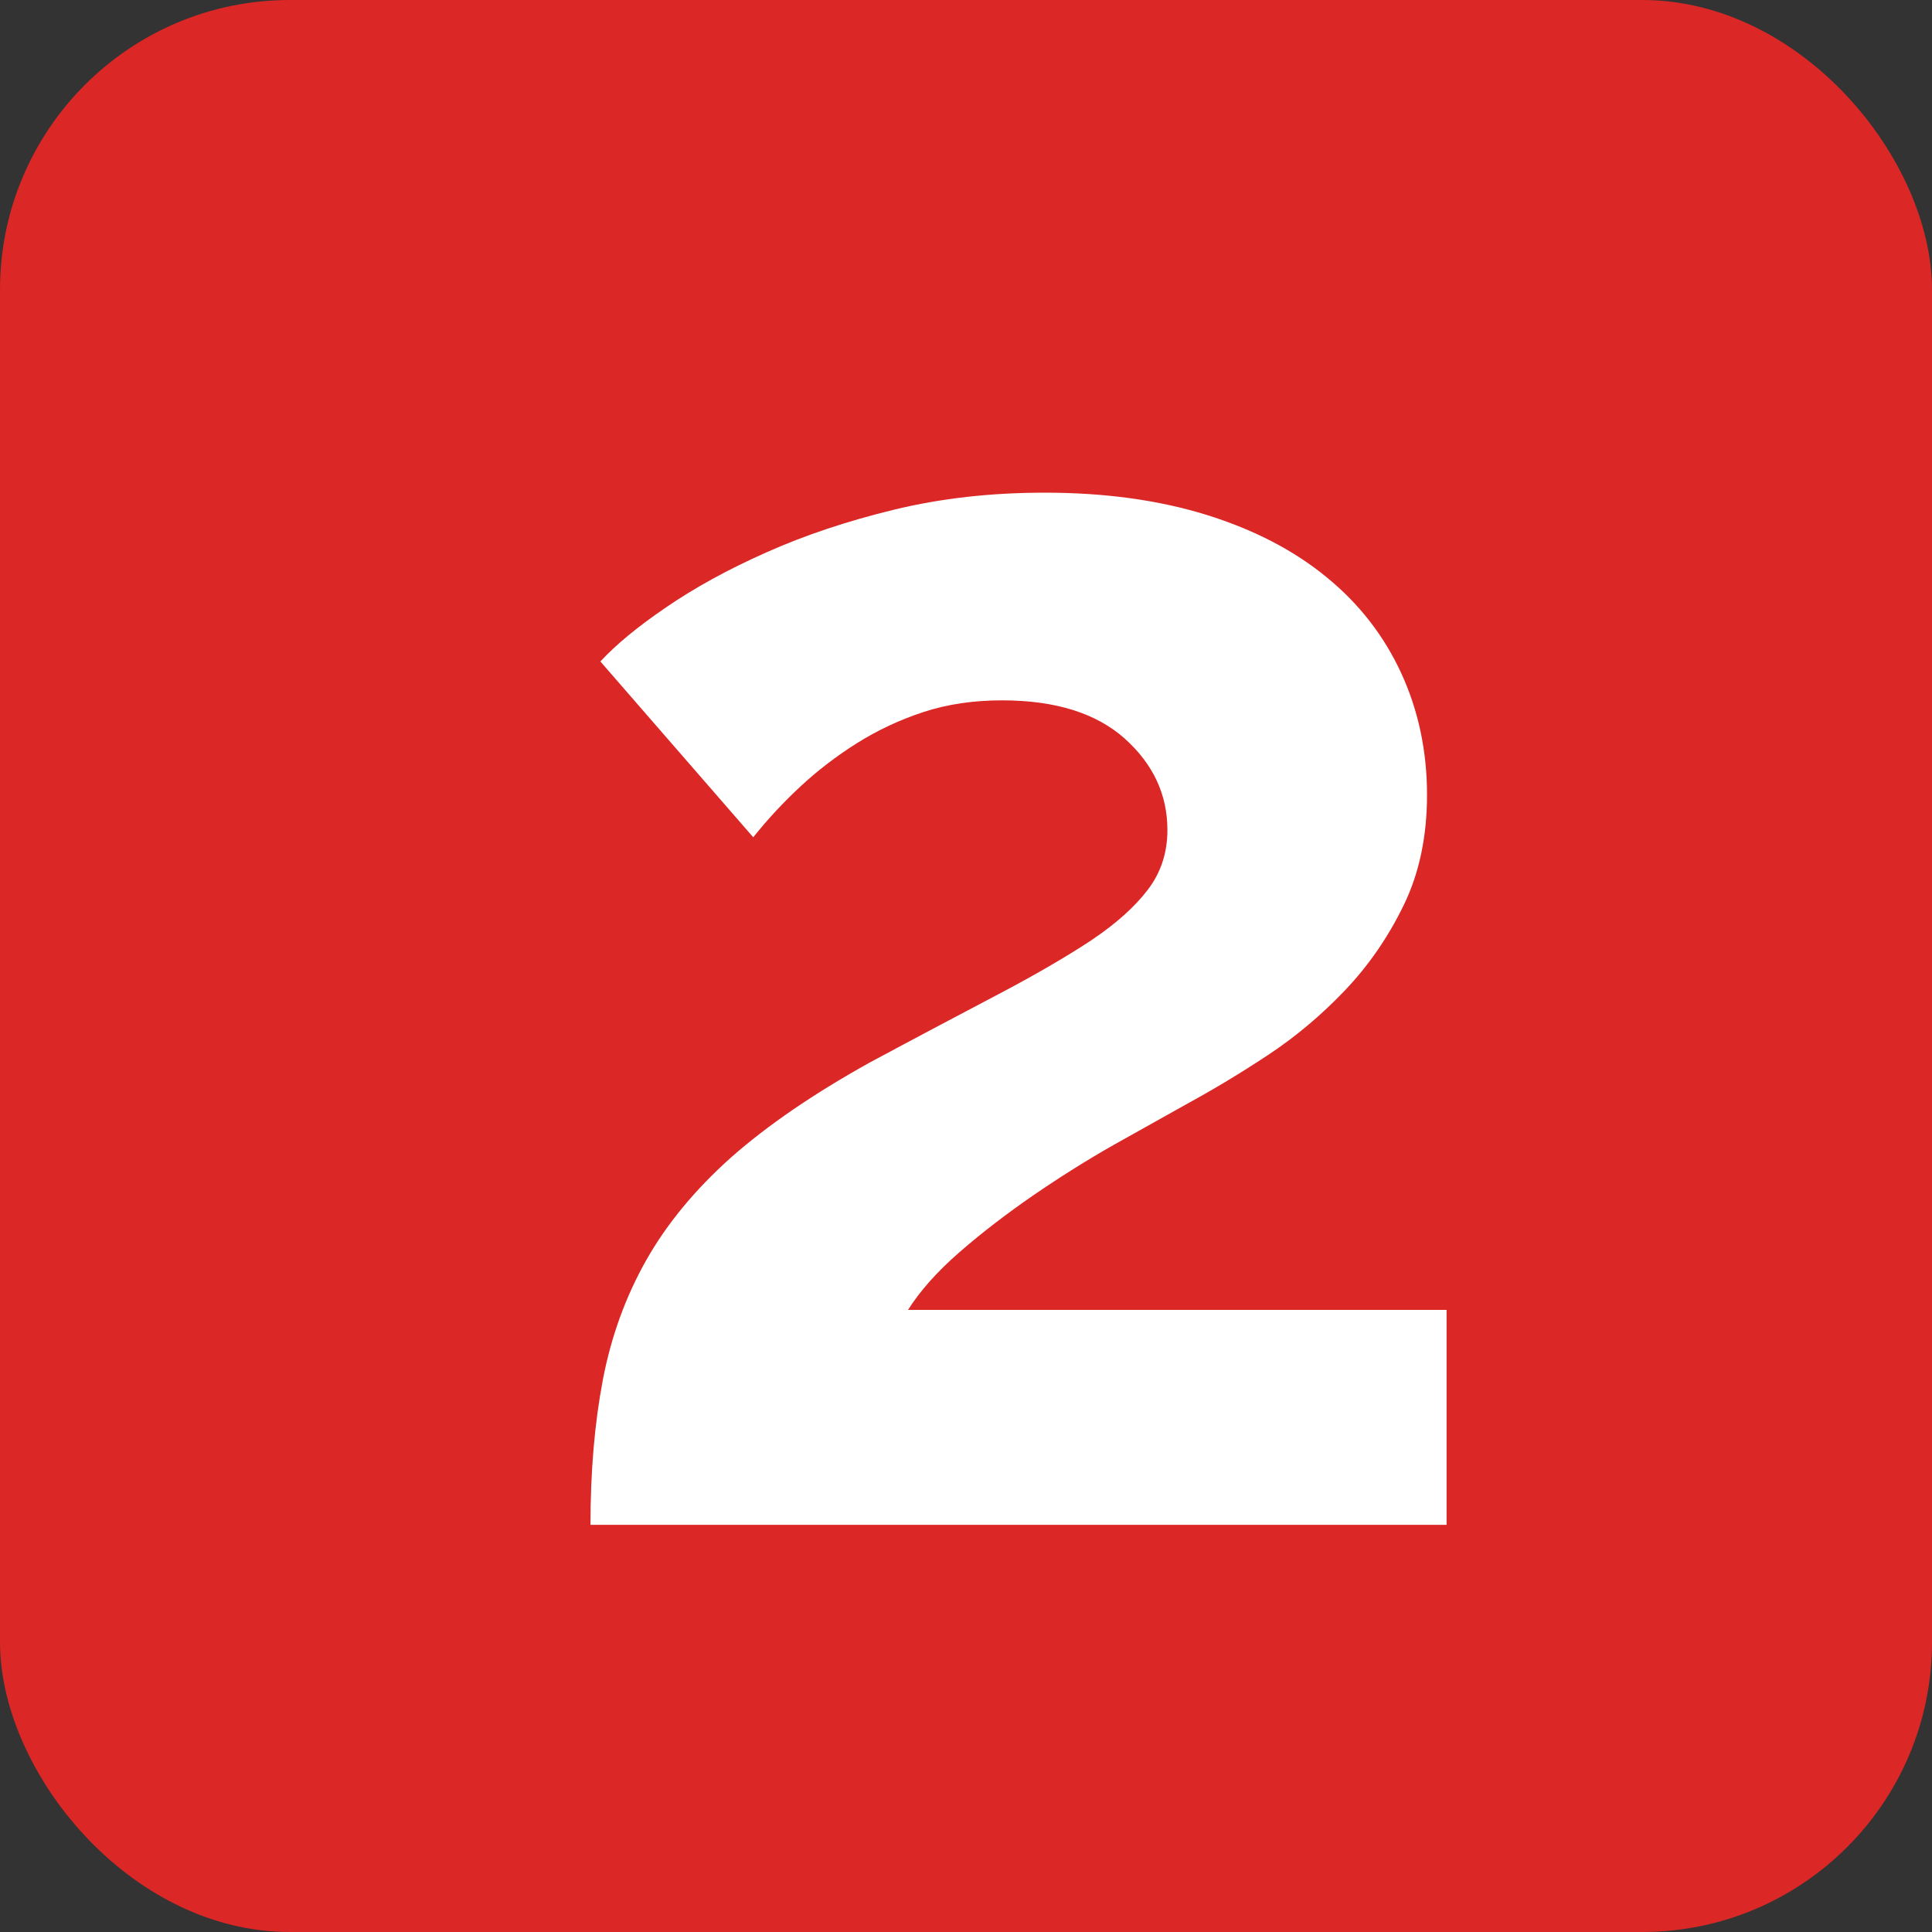
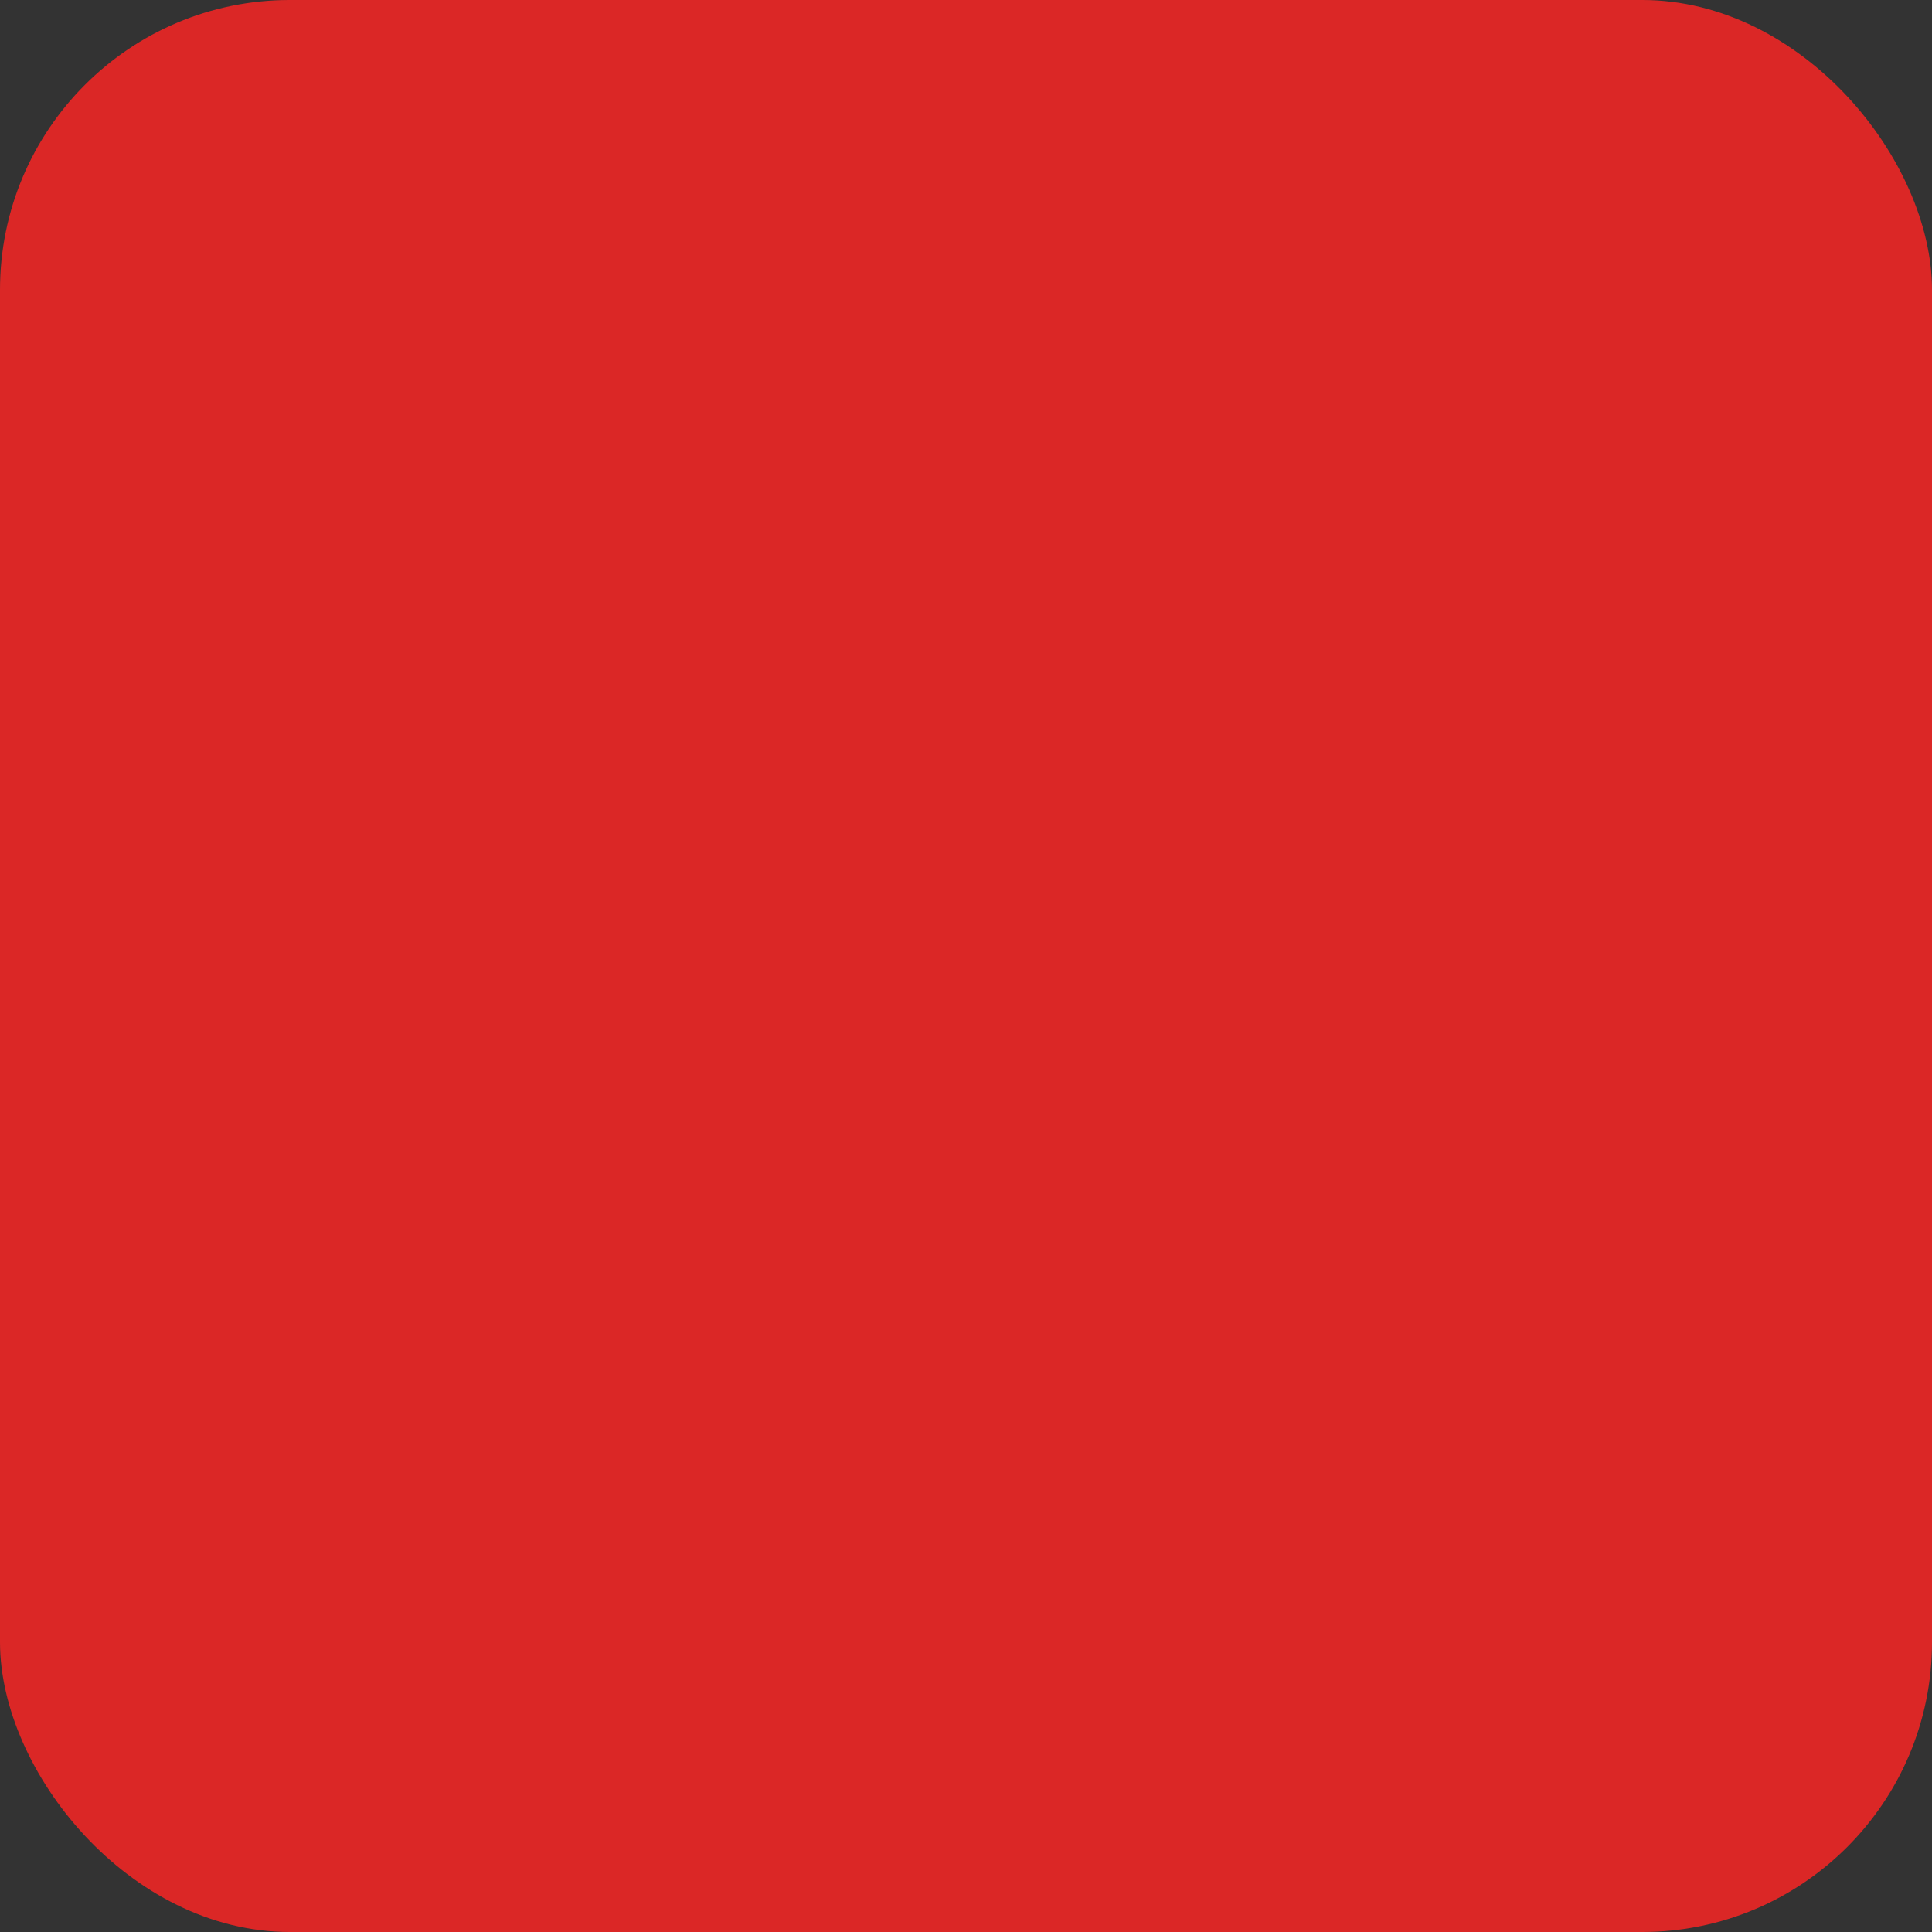
<svg xmlns="http://www.w3.org/2000/svg" id="Layer_2" viewBox="0 0 80 80">
  <rect x="0" y="0" width="80" height="80" fill="#333333" stroke="none" />
  <defs>
    <style>.cls-1{fill:#fff;}.cls-2{fill:#db2726;}</style>
  </defs>
  <g id="Layer_1-2">
    <g>
      <rect class="cls-2" width="80" height="80" rx="12" ry="12" />
-       <path class="cls-1" d="M24.45,63.15c0-2.21,.17-4.21,.51-6,.34-1.79,.94-3.45,1.8-4.97,.86-1.52,2.04-2.94,3.53-4.27,1.5-1.32,3.4-2.62,5.7-3.9,2.01-1.08,3.79-2.02,5.33-2.83,1.54-.81,2.83-1.56,3.86-2.24,1.03-.69,1.81-1.39,2.35-2.1,.54-.71,.81-1.53,.81-2.47,0-1.47-.59-2.73-1.77-3.79-1.18-1.05-2.87-1.58-5.08-1.58-1.18,0-2.26,.16-3.24,.48-.98,.32-1.9,.75-2.76,1.29-.86,.54-1.64,1.14-2.35,1.8-.71,.66-1.36,1.36-1.95,2.1l-6.33-7.28c.64-.69,1.54-1.44,2.72-2.24,1.18-.81,2.56-1.57,4.16-2.28,1.59-.71,3.36-1.3,5.3-1.77,1.94-.47,4.01-.7,6.22-.7,2.5,0,4.73,.31,6.7,.92,1.96,.61,3.62,1.47,4.97,2.58,1.35,1.1,2.38,2.43,3.09,3.97,.71,1.54,1.07,3.23,1.07,5.04,0,1.72-.32,3.24-.96,4.56-.64,1.32-1.45,2.5-2.43,3.53-.98,1.03-2.05,1.93-3.2,2.69-1.15,.76-2.27,1.43-3.35,2.02-.88,.49-1.89,1.06-3.02,1.69-1.13,.64-2.24,1.34-3.35,2.1-1.1,.76-2.12,1.54-3.05,2.35-.93,.81-1.64,1.61-2.13,2.39h22.3v8.9H24.45Z" />
    </g>
  </g>
</svg>